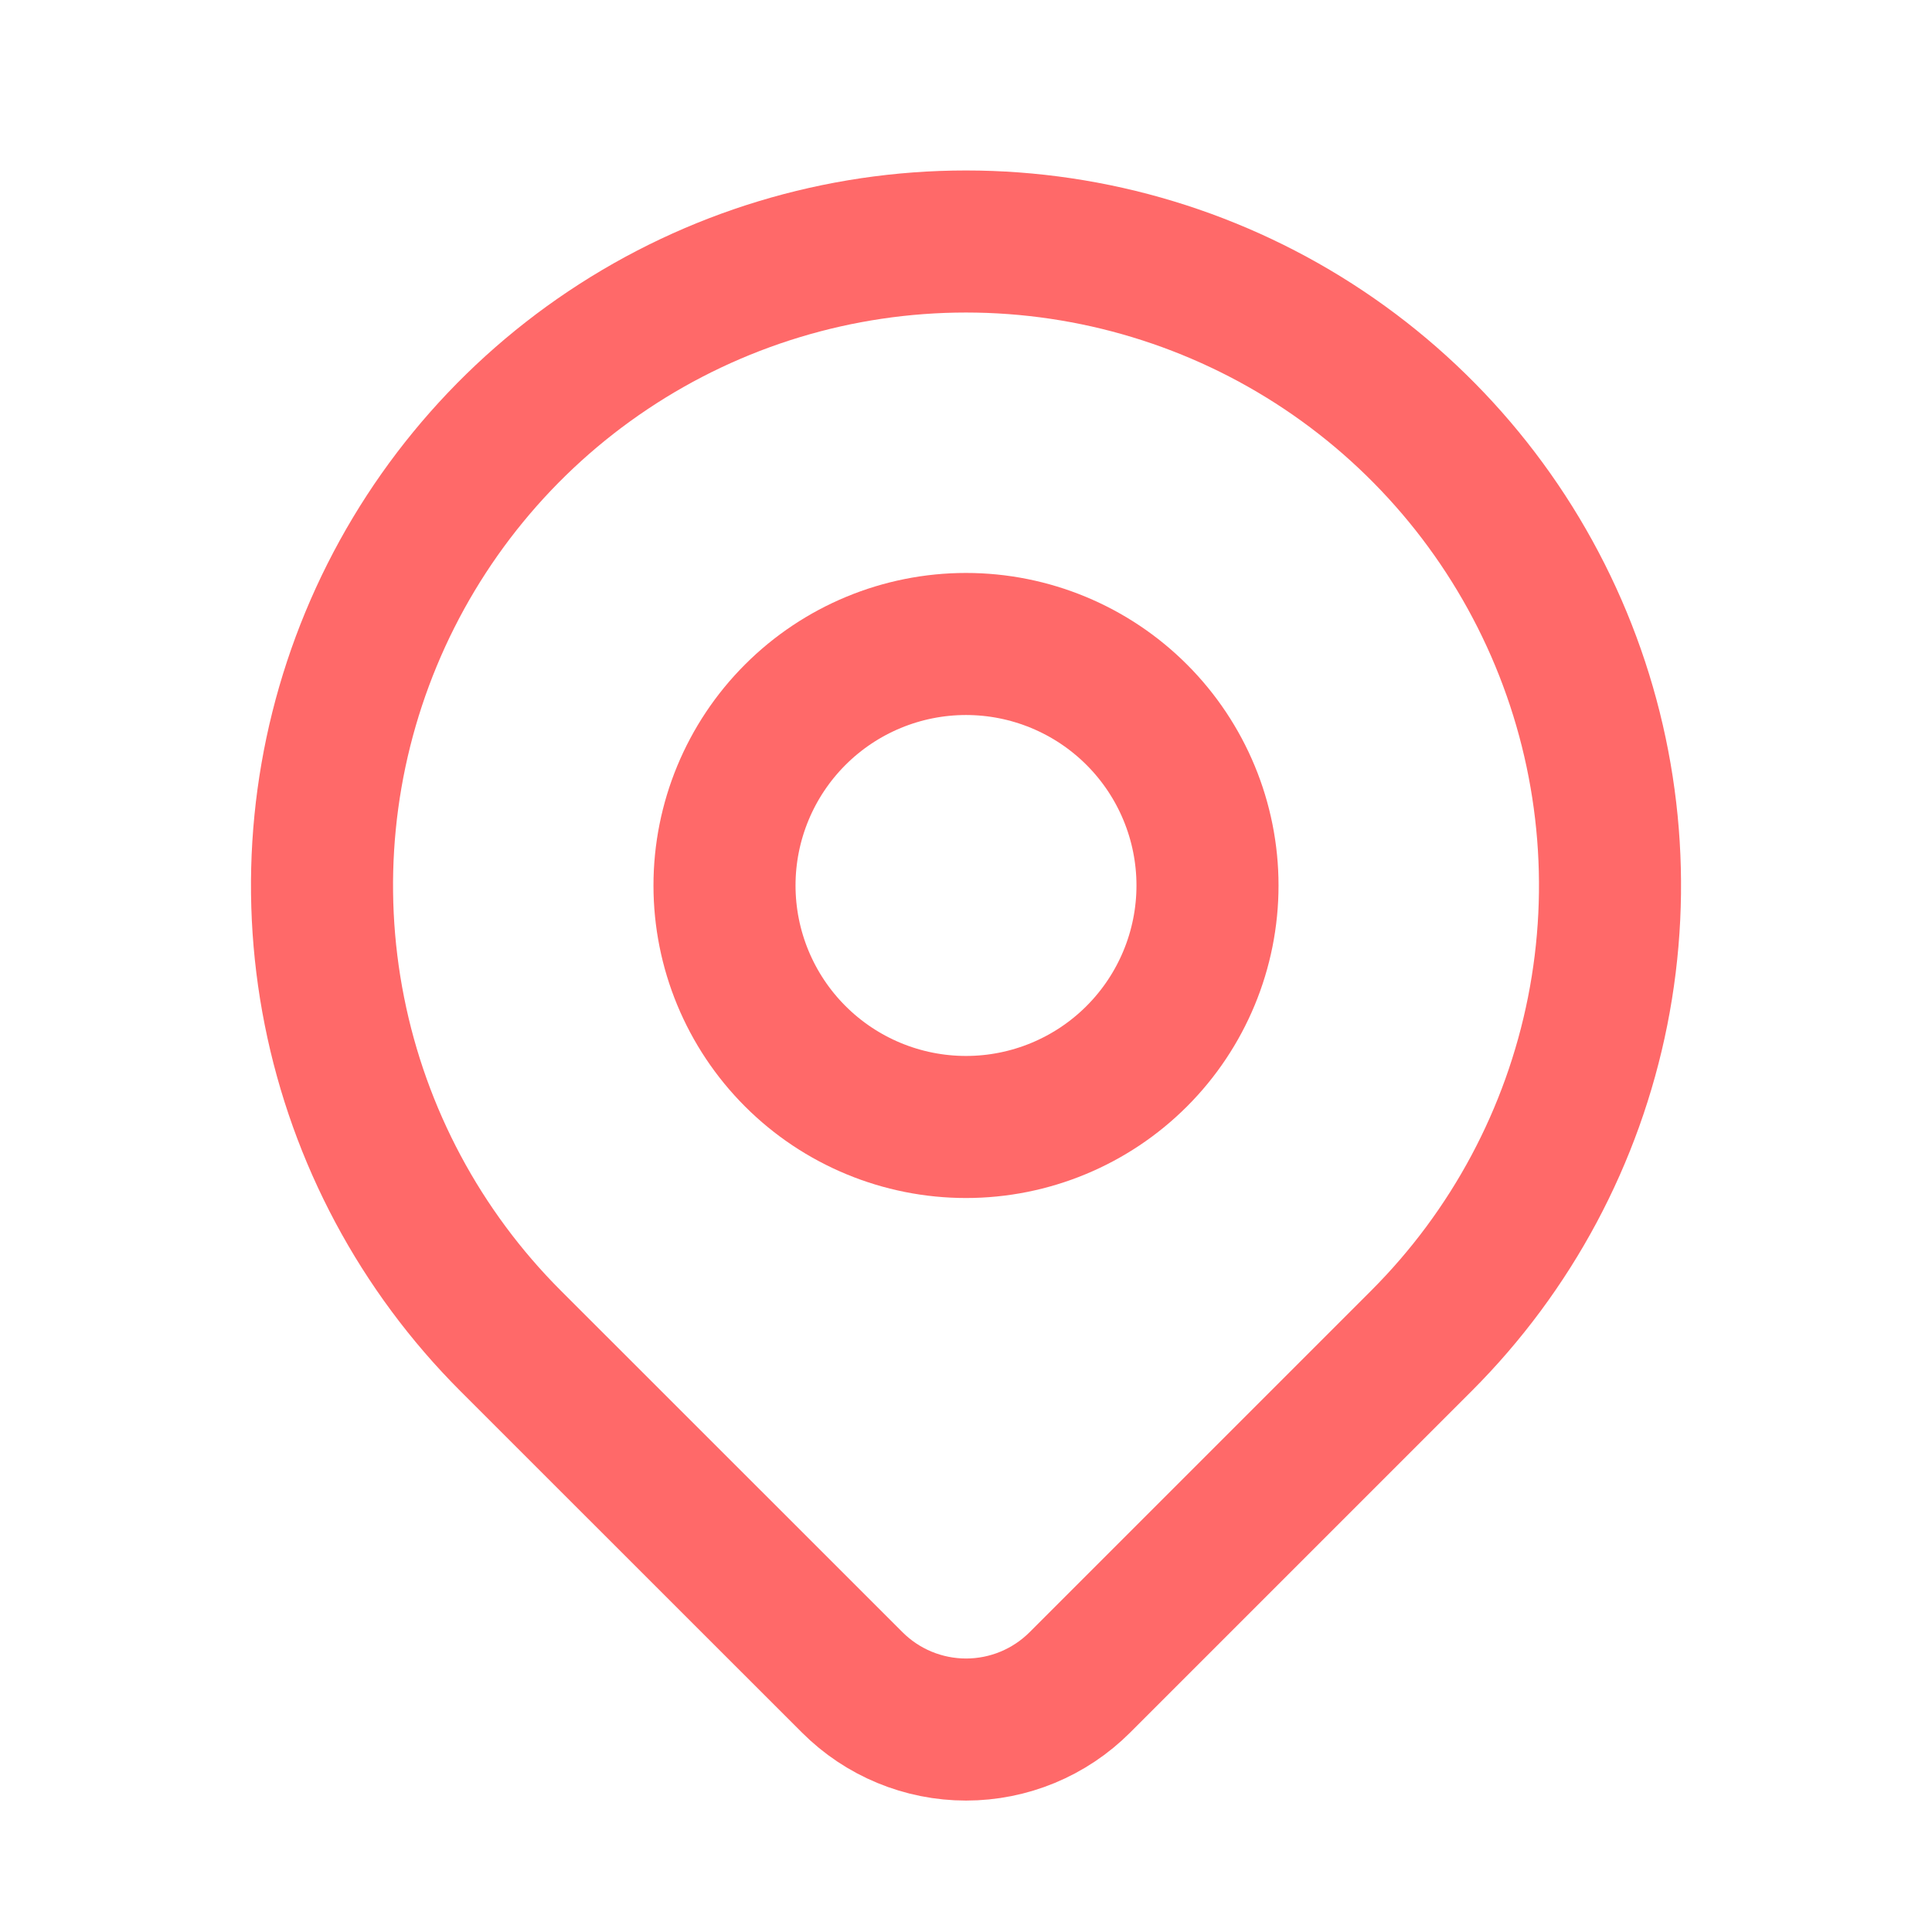
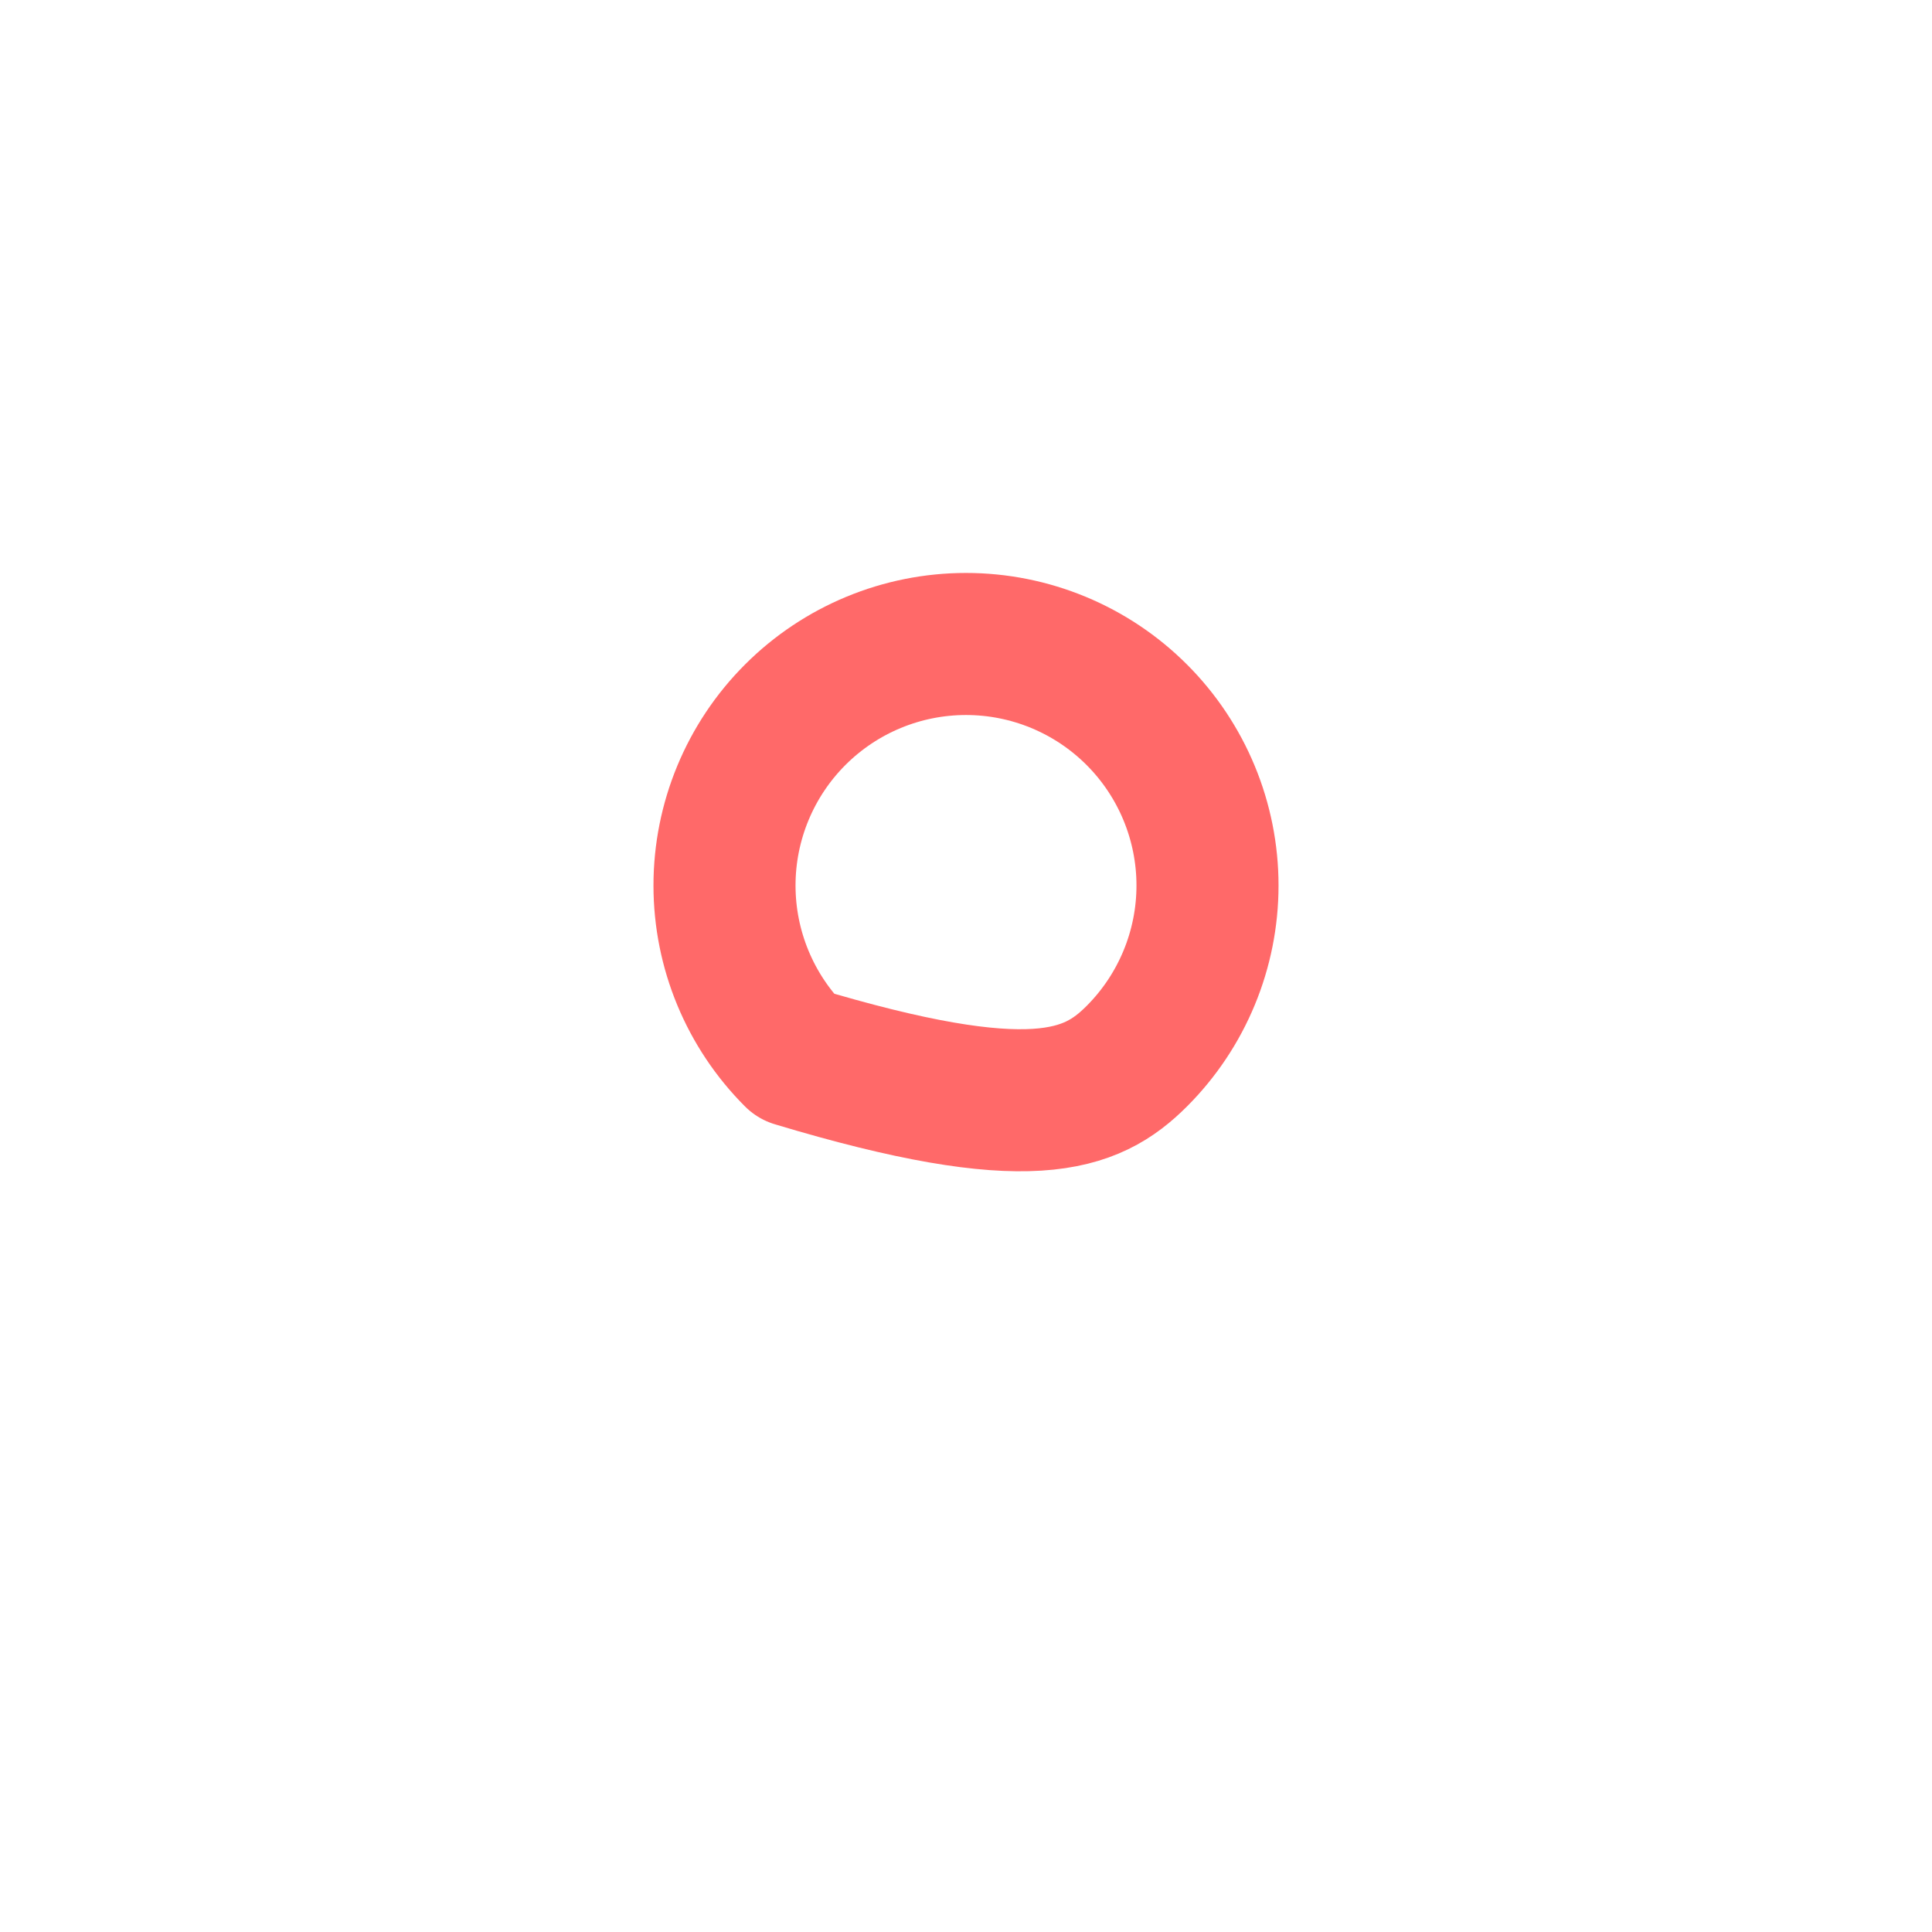
<svg xmlns="http://www.w3.org/2000/svg" width="34" height="34" viewBox="0 0 34 34" fill="none">
  <g clip-path="url(#clip0_1017_193)">
-     <path d="M12.75 15.583C12.75 16.71 13.198 17.791 13.995 18.588C14.792 19.385 15.873 19.833 17 19.833C18.127 19.833 19.208 19.385 20.005 18.588C20.802 17.791 21.25 16.71 21.25 15.583C21.25 14.456 20.802 13.375 20.005 12.578C19.208 11.781 18.127 11.333 17 11.333C15.873 11.333 14.792 11.781 13.995 12.578C13.198 13.375 12.75 14.456 12.75 15.583Z" stroke="#FF6969" stroke-width="2.5" stroke-linecap="round" stroke-linejoin="round" />
-     <path d="M25.014 23.597L19.003 29.608C18.472 30.139 17.752 30.437 17.001 30.437C16.25 30.437 15.53 30.139 14.999 29.608L8.986 23.597C7.401 22.012 6.322 19.993 5.885 17.794C5.447 15.596 5.672 13.317 6.53 11.246C7.388 9.175 8.84 7.405 10.704 6.16C12.568 4.915 14.759 4.25 17 4.25C19.242 4.25 21.433 4.915 23.297 6.16C25.16 7.405 26.613 9.175 27.471 11.246C28.329 13.317 28.553 15.596 28.116 17.794C27.679 19.993 26.599 22.012 25.014 23.597Z" stroke="#FF6969" stroke-width="2.5" stroke-linecap="round" stroke-linejoin="round" />
+     <path d="M12.75 15.583C12.75 16.71 13.198 17.791 13.995 18.588C18.127 19.833 19.208 19.385 20.005 18.588C20.802 17.791 21.25 16.71 21.25 15.583C21.25 14.456 20.802 13.375 20.005 12.578C19.208 11.781 18.127 11.333 17 11.333C15.873 11.333 14.792 11.781 13.995 12.578C13.198 13.375 12.75 14.456 12.75 15.583Z" stroke="#FF6969" stroke-width="2.5" stroke-linecap="round" stroke-linejoin="round" />
  </g>
  <defs>
    <clipPath id="clip0_1017_193">
      <rect width="34" height="34" fill="white" />
    </clipPath>
  </defs>
</svg>